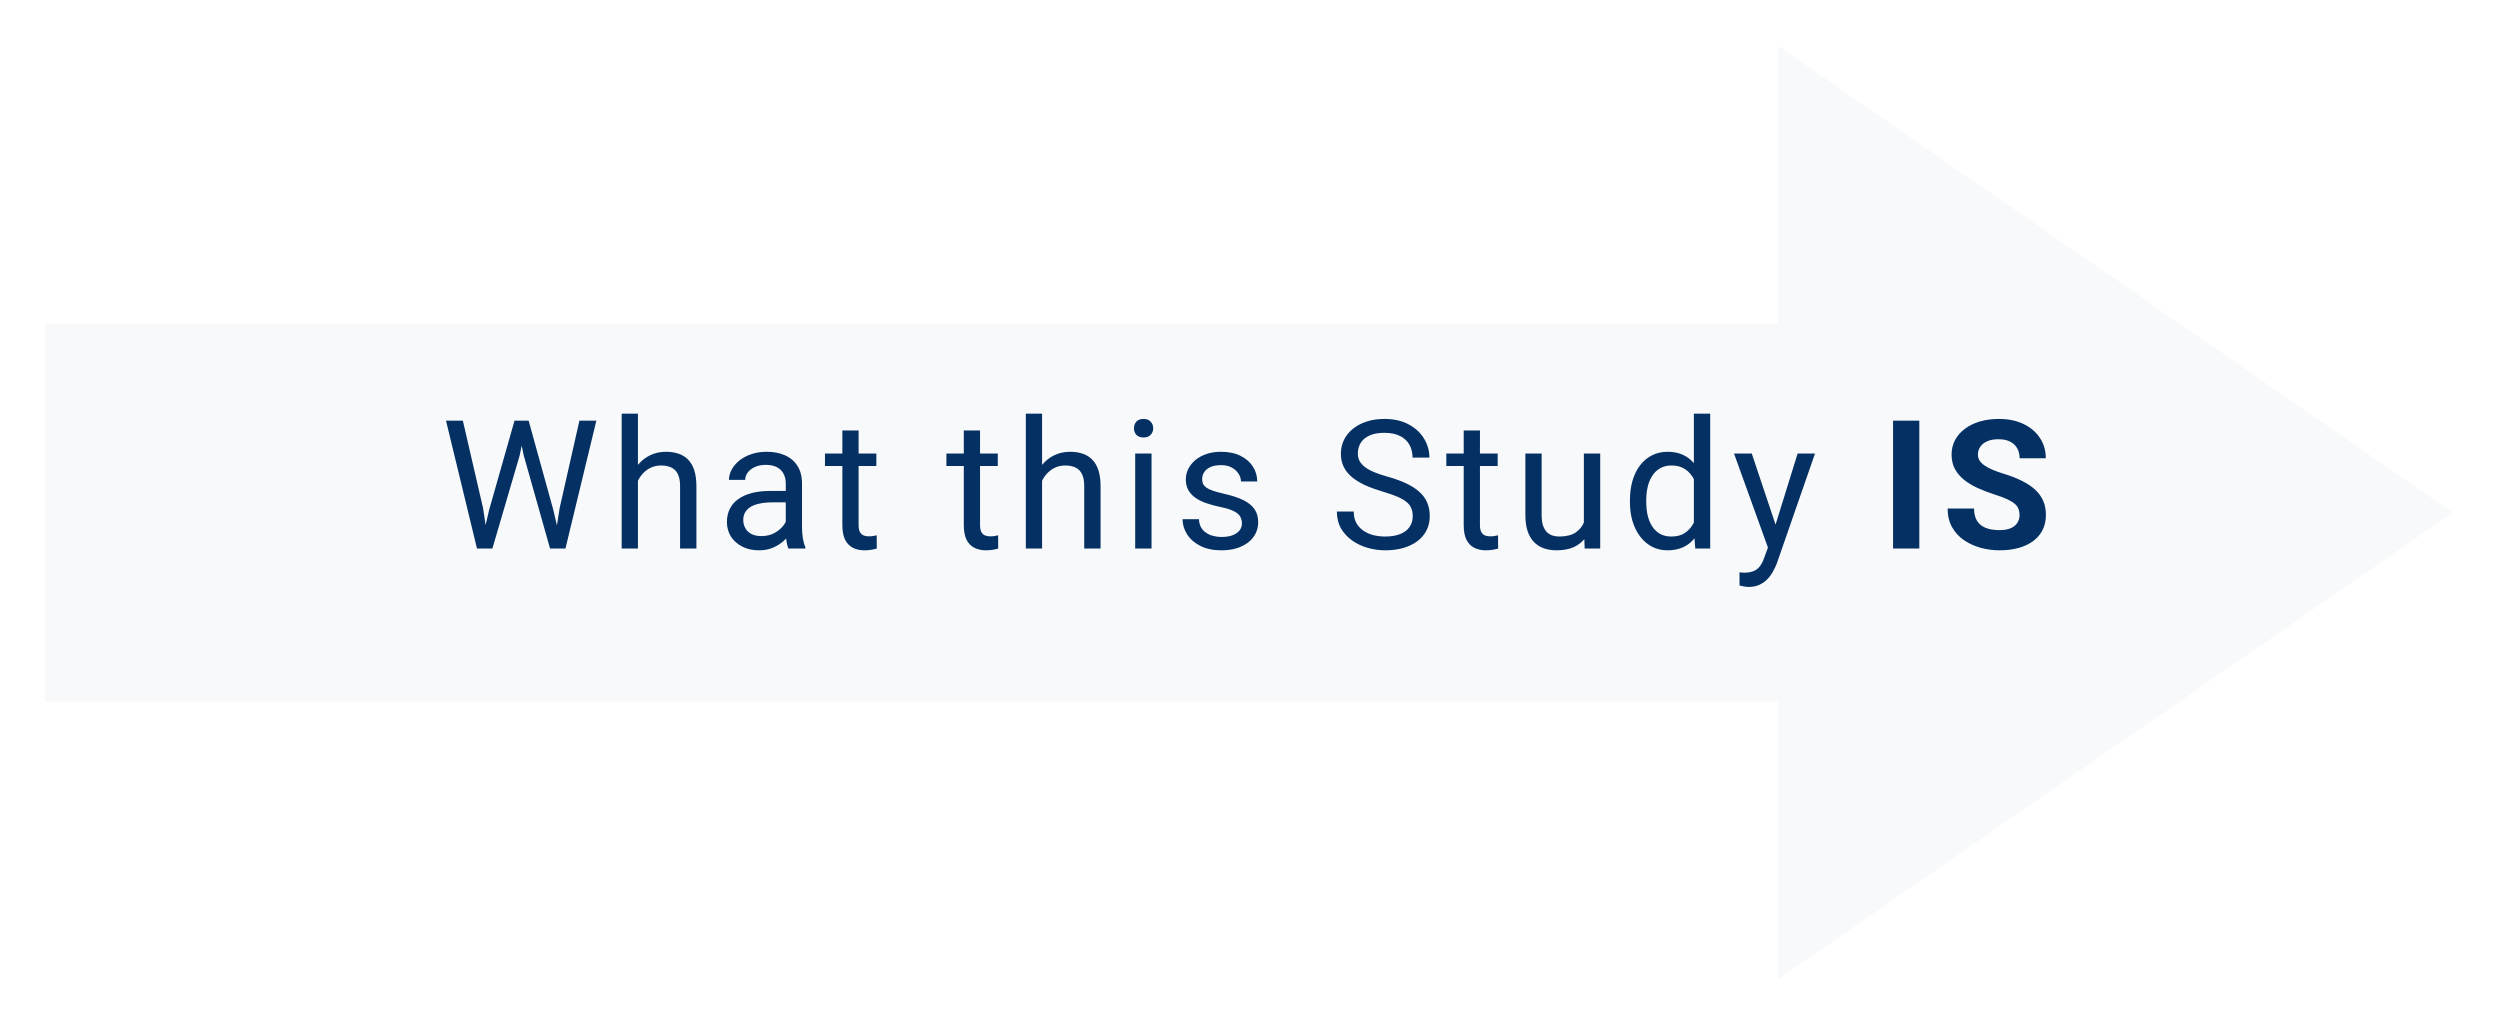
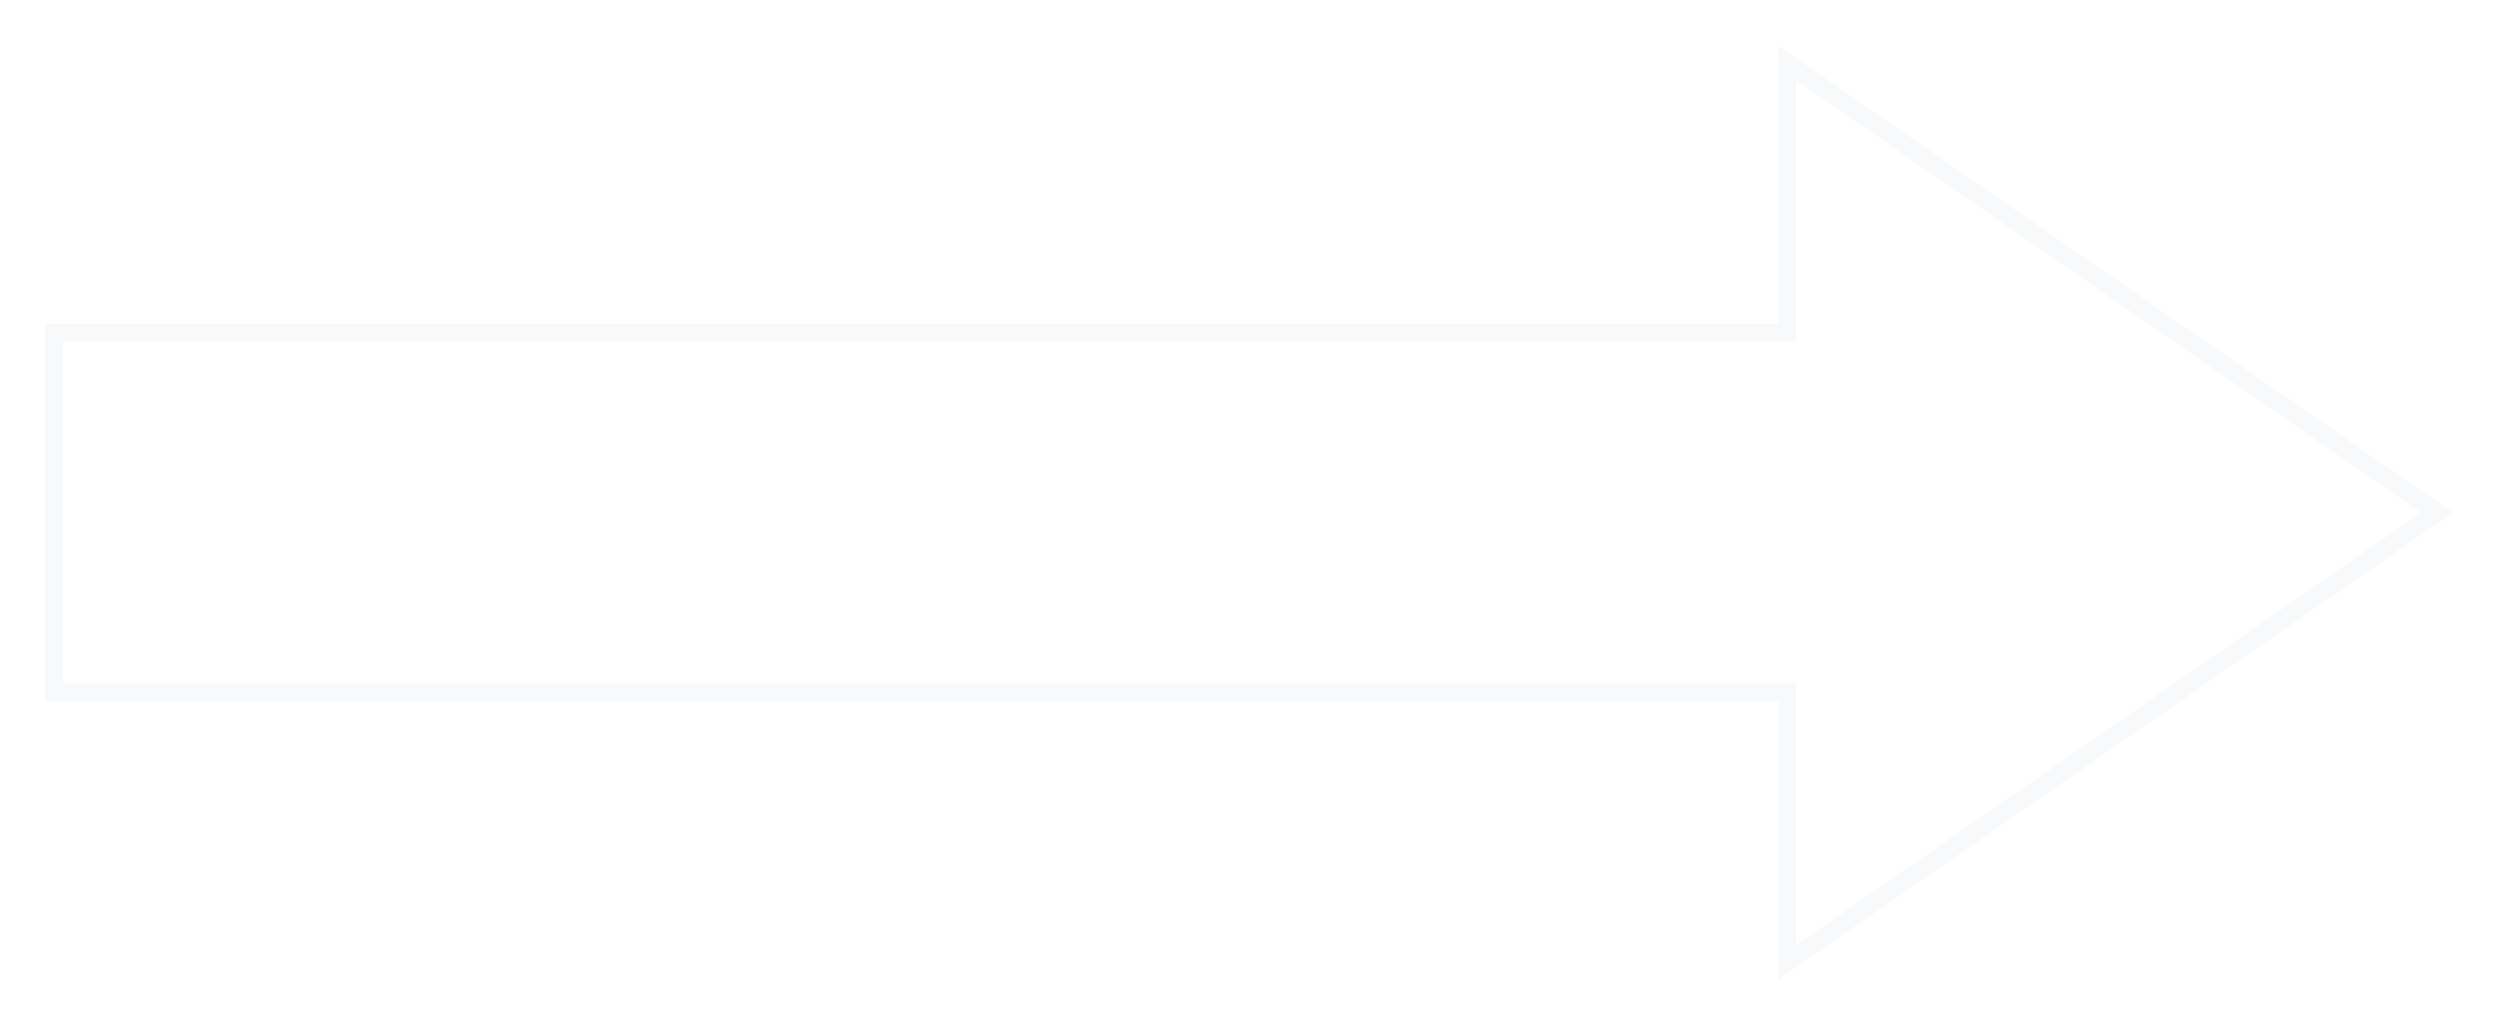
<svg xmlns="http://www.w3.org/2000/svg" width="278" height="114" viewBox="0 0 278 114" fill="none">
  <g filter="url(#filter0_d_6_22)">
-     <path d="M6 35H198.727V5L271 55L198.727 105V75H6V35Z" fill="#F8F9FA" />
    <path d="M6 35H198.727V5L271 55L198.727 105V75H6V35Z" stroke="#F8F9FA" stroke-width="2" />
  </g>
-   <path d="M54.391 56.703L57.213 46.781H58.58L57.789 50.639L54.752 61H53.395L54.391 56.703ZM51.471 46.781L53.717 56.508L54.391 61H53.043L49.596 46.781H51.471ZM62.232 56.498L64.43 46.781H66.314L62.877 61H61.529L62.232 56.498ZM58.785 46.781L61.529 56.703L62.525 61H61.168L58.238 50.639L57.438 46.781H58.785ZM70.938 46V61H69.131V46H70.938ZM70.508 55.316L69.756 55.287C69.762 54.565 69.87 53.897 70.078 53.285C70.287 52.667 70.579 52.13 70.957 51.674C71.335 51.218 71.784 50.867 72.305 50.619C72.832 50.365 73.415 50.238 74.053 50.238C74.574 50.238 75.042 50.31 75.459 50.453C75.876 50.59 76.231 50.811 76.523 51.117C76.823 51.423 77.051 51.82 77.207 52.309C77.363 52.79 77.441 53.38 77.441 54.076V61H75.625V54.057C75.625 53.503 75.544 53.06 75.381 52.728C75.218 52.39 74.981 52.146 74.668 51.996C74.356 51.84 73.971 51.762 73.516 51.762C73.066 51.762 72.656 51.856 72.285 52.045C71.921 52.234 71.605 52.494 71.338 52.826C71.078 53.158 70.872 53.539 70.723 53.969C70.579 54.392 70.508 54.841 70.508 55.316ZM87.377 59.193V53.754C87.377 53.337 87.292 52.976 87.123 52.67C86.96 52.357 86.713 52.117 86.381 51.947C86.049 51.778 85.639 51.693 85.15 51.693C84.695 51.693 84.294 51.772 83.949 51.928C83.611 52.084 83.344 52.289 83.148 52.543C82.96 52.797 82.865 53.07 82.865 53.363H81.059C81.059 52.986 81.156 52.611 81.352 52.24C81.547 51.869 81.827 51.534 82.191 51.234C82.562 50.928 83.005 50.688 83.519 50.512C84.04 50.329 84.62 50.238 85.258 50.238C86.026 50.238 86.703 50.368 87.289 50.629C87.882 50.889 88.344 51.283 88.676 51.81C89.014 52.331 89.184 52.986 89.184 53.773V58.695C89.184 59.047 89.213 59.421 89.272 59.818C89.337 60.215 89.431 60.557 89.555 60.844V61H87.67C87.579 60.792 87.507 60.515 87.455 60.17C87.403 59.818 87.377 59.493 87.377 59.193ZM87.689 54.594L87.709 55.863H85.883C85.368 55.863 84.909 55.906 84.506 55.99C84.102 56.068 83.764 56.189 83.49 56.352C83.217 56.514 83.008 56.719 82.865 56.967C82.722 57.208 82.65 57.491 82.65 57.816C82.65 58.148 82.725 58.451 82.875 58.725C83.025 58.998 83.249 59.216 83.549 59.379C83.855 59.535 84.229 59.613 84.672 59.613C85.225 59.613 85.713 59.496 86.137 59.262C86.56 59.027 86.895 58.741 87.143 58.402C87.397 58.064 87.533 57.735 87.553 57.416L88.324 58.285C88.279 58.559 88.155 58.861 87.953 59.193C87.751 59.525 87.481 59.844 87.143 60.15C86.811 60.45 86.413 60.7 85.951 60.902C85.495 61.098 84.981 61.195 84.408 61.195C83.692 61.195 83.064 61.055 82.523 60.775C81.99 60.495 81.573 60.121 81.273 59.652C80.981 59.177 80.834 58.647 80.834 58.06C80.834 57.494 80.945 56.996 81.166 56.566C81.387 56.13 81.706 55.769 82.123 55.482C82.54 55.19 83.041 54.968 83.627 54.818C84.213 54.669 84.867 54.594 85.59 54.594H87.689ZM97.449 50.434V51.82H91.736V50.434H97.449ZM93.67 47.865H95.477V58.383C95.477 58.741 95.532 59.011 95.643 59.193C95.753 59.376 95.897 59.496 96.072 59.555C96.248 59.613 96.437 59.643 96.639 59.643C96.788 59.643 96.945 59.63 97.107 59.603C97.277 59.571 97.404 59.545 97.488 59.525L97.498 61C97.355 61.046 97.166 61.088 96.932 61.127C96.704 61.172 96.427 61.195 96.102 61.195C95.659 61.195 95.252 61.107 94.881 60.932C94.51 60.756 94.213 60.463 93.992 60.053C93.777 59.636 93.67 59.076 93.67 58.373V47.865ZM110.953 50.434V51.82H105.24V50.434H110.953ZM107.174 47.865H108.98V58.383C108.98 58.741 109.036 59.011 109.146 59.193C109.257 59.376 109.4 59.496 109.576 59.555C109.752 59.613 109.941 59.643 110.143 59.643C110.292 59.643 110.449 59.63 110.611 59.603C110.781 59.571 110.908 59.545 110.992 59.525L111.002 61C110.859 61.046 110.67 61.088 110.436 61.127C110.208 61.172 109.931 61.195 109.605 61.195C109.163 61.195 108.756 61.107 108.385 60.932C108.014 60.756 107.717 60.463 107.496 60.053C107.281 59.636 107.174 59.076 107.174 58.373V47.865ZM115.879 46V61H114.072V46H115.879ZM115.449 55.316L114.697 55.287C114.704 54.565 114.811 53.897 115.02 53.285C115.228 52.667 115.521 52.13 115.898 51.674C116.276 51.218 116.725 50.867 117.246 50.619C117.773 50.365 118.356 50.238 118.994 50.238C119.515 50.238 119.984 50.31 120.4 50.453C120.817 50.59 121.172 50.811 121.465 51.117C121.764 51.423 121.992 51.82 122.148 52.309C122.305 52.79 122.383 53.38 122.383 54.076V61H120.566V54.057C120.566 53.503 120.485 53.06 120.322 52.728C120.16 52.39 119.922 52.146 119.609 51.996C119.297 51.84 118.913 51.762 118.457 51.762C118.008 51.762 117.598 51.856 117.227 52.045C116.862 52.234 116.546 52.494 116.279 52.826C116.019 53.158 115.814 53.539 115.664 53.969C115.521 54.392 115.449 54.841 115.449 55.316ZM128.051 50.434V61H126.234V50.434H128.051ZM126.098 47.631C126.098 47.338 126.186 47.09 126.361 46.889C126.544 46.687 126.811 46.586 127.162 46.586C127.507 46.586 127.771 46.687 127.953 46.889C128.142 47.09 128.236 47.338 128.236 47.631C128.236 47.911 128.142 48.152 127.953 48.353C127.771 48.549 127.507 48.647 127.162 48.647C126.811 48.647 126.544 48.549 126.361 48.353C126.186 48.152 126.098 47.911 126.098 47.631ZM138.104 58.197C138.104 57.937 138.045 57.696 137.928 57.475C137.817 57.247 137.586 57.042 137.234 56.859C136.889 56.671 136.368 56.508 135.672 56.371C135.086 56.247 134.555 56.101 134.08 55.932C133.611 55.762 133.211 55.557 132.879 55.316C132.553 55.075 132.303 54.792 132.127 54.467C131.951 54.141 131.863 53.76 131.863 53.324C131.863 52.908 131.954 52.514 132.137 52.143C132.326 51.772 132.589 51.443 132.928 51.156C133.273 50.87 133.686 50.645 134.168 50.482C134.65 50.32 135.187 50.238 135.779 50.238C136.626 50.238 137.348 50.388 137.947 50.688C138.546 50.987 139.005 51.387 139.324 51.889C139.643 52.383 139.803 52.934 139.803 53.539H137.996C137.996 53.246 137.908 52.963 137.732 52.69C137.563 52.41 137.312 52.178 136.98 51.996C136.655 51.814 136.255 51.723 135.779 51.723C135.278 51.723 134.871 51.801 134.559 51.957C134.253 52.107 134.028 52.299 133.885 52.533C133.748 52.768 133.68 53.015 133.68 53.275C133.68 53.471 133.712 53.647 133.777 53.803C133.849 53.953 133.973 54.092 134.148 54.223C134.324 54.346 134.572 54.464 134.891 54.574C135.21 54.685 135.617 54.796 136.111 54.906C136.977 55.102 137.69 55.336 138.25 55.609C138.81 55.883 139.227 56.218 139.5 56.615C139.773 57.012 139.91 57.494 139.91 58.06C139.91 58.523 139.812 58.946 139.617 59.33C139.428 59.714 139.152 60.046 138.787 60.326C138.429 60.6 137.999 60.815 137.498 60.971C137.003 61.12 136.447 61.195 135.828 61.195C134.897 61.195 134.109 61.029 133.465 60.697C132.82 60.365 132.332 59.935 132 59.408C131.668 58.881 131.502 58.324 131.502 57.738H133.318C133.344 58.233 133.488 58.627 133.748 58.92C134.008 59.206 134.327 59.411 134.705 59.535C135.083 59.652 135.457 59.711 135.828 59.711C136.323 59.711 136.736 59.646 137.068 59.516C137.407 59.385 137.664 59.206 137.84 58.978C138.016 58.751 138.104 58.49 138.104 58.197ZM157.096 57.406C157.096 57.074 157.044 56.781 156.939 56.527C156.842 56.267 156.666 56.033 156.412 55.824C156.165 55.616 155.82 55.417 155.377 55.228C154.941 55.04 154.387 54.848 153.717 54.652C153.014 54.444 152.379 54.213 151.812 53.959C151.246 53.699 150.761 53.402 150.357 53.07C149.954 52.738 149.645 52.357 149.43 51.928C149.215 51.498 149.107 51.007 149.107 50.453C149.107 49.9 149.221 49.389 149.449 48.92C149.677 48.451 150.003 48.044 150.426 47.699C150.855 47.348 151.367 47.074 151.959 46.879C152.551 46.684 153.212 46.586 153.941 46.586C155.009 46.586 155.914 46.791 156.656 47.201C157.405 47.605 157.975 48.135 158.365 48.793C158.756 49.444 158.951 50.141 158.951 50.883H157.076C157.076 50.349 156.962 49.877 156.734 49.467C156.507 49.05 156.161 48.725 155.699 48.49C155.237 48.249 154.651 48.129 153.941 48.129C153.271 48.129 152.717 48.23 152.281 48.432C151.845 48.633 151.52 48.907 151.305 49.252C151.096 49.597 150.992 49.991 150.992 50.434C150.992 50.733 151.054 51.007 151.178 51.254C151.308 51.495 151.507 51.719 151.773 51.928C152.047 52.136 152.392 52.328 152.809 52.504C153.232 52.68 153.736 52.849 154.322 53.012C155.13 53.24 155.826 53.493 156.412 53.773C156.998 54.053 157.48 54.369 157.857 54.721C158.242 55.066 158.525 55.46 158.707 55.902C158.896 56.339 158.99 56.833 158.99 57.387C158.99 57.966 158.873 58.49 158.639 58.959C158.404 59.428 158.069 59.828 157.633 60.16C157.197 60.492 156.673 60.749 156.061 60.932C155.455 61.107 154.778 61.195 154.029 61.195C153.372 61.195 152.724 61.104 152.086 60.922C151.454 60.74 150.878 60.466 150.357 60.102C149.843 59.737 149.43 59.288 149.117 58.754C148.811 58.214 148.658 57.589 148.658 56.879H150.533C150.533 57.367 150.628 57.787 150.816 58.139C151.005 58.484 151.262 58.77 151.588 58.998C151.92 59.226 152.294 59.395 152.711 59.506C153.134 59.61 153.574 59.662 154.029 59.662C154.687 59.662 155.243 59.571 155.699 59.389C156.155 59.206 156.5 58.946 156.734 58.607C156.975 58.269 157.096 57.868 157.096 57.406ZM166.543 50.434V51.82H160.83V50.434H166.543ZM162.764 47.865H164.57V58.383C164.57 58.741 164.626 59.011 164.736 59.193C164.847 59.376 164.99 59.496 165.166 59.555C165.342 59.613 165.531 59.643 165.732 59.643C165.882 59.643 166.038 59.63 166.201 59.603C166.37 59.571 166.497 59.545 166.582 59.525L166.592 61C166.449 61.046 166.26 61.088 166.025 61.127C165.798 61.172 165.521 61.195 165.195 61.195C164.753 61.195 164.346 61.107 163.975 60.932C163.604 60.756 163.307 60.463 163.086 60.053C162.871 59.636 162.764 59.076 162.764 58.373V47.865ZM176.127 58.559V50.434H177.943V61H176.215L176.127 58.559ZM176.469 56.332L177.221 56.312C177.221 57.016 177.146 57.667 176.996 58.266C176.853 58.858 176.618 59.372 176.293 59.809C175.967 60.245 175.541 60.587 175.014 60.834C174.486 61.075 173.845 61.195 173.09 61.195C172.576 61.195 172.104 61.12 171.674 60.971C171.251 60.821 170.886 60.59 170.58 60.277C170.274 59.965 170.036 59.558 169.867 59.057C169.704 58.555 169.623 57.953 169.623 57.25V50.434H171.43V57.27C171.43 57.745 171.482 58.139 171.586 58.451C171.697 58.757 171.843 59.001 172.025 59.184C172.214 59.359 172.423 59.483 172.65 59.555C172.885 59.626 173.126 59.662 173.373 59.662C174.141 59.662 174.75 59.516 175.199 59.223C175.648 58.923 175.971 58.523 176.166 58.022C176.368 57.514 176.469 56.95 176.469 56.332ZM188.357 58.949V46H190.174V61H188.514L188.357 58.949ZM181.248 55.834V55.629C181.248 54.822 181.346 54.089 181.541 53.432C181.743 52.768 182.026 52.198 182.391 51.723C182.762 51.247 183.201 50.883 183.709 50.629C184.223 50.368 184.796 50.238 185.428 50.238C186.092 50.238 186.671 50.355 187.166 50.59C187.667 50.818 188.09 51.153 188.436 51.596C188.787 52.032 189.064 52.559 189.266 53.178C189.467 53.796 189.607 54.496 189.686 55.277V56.176C189.614 56.95 189.474 57.647 189.266 58.266C189.064 58.884 188.787 59.411 188.436 59.848C188.09 60.284 187.667 60.619 187.166 60.853C186.665 61.081 186.079 61.195 185.408 61.195C184.79 61.195 184.223 61.062 183.709 60.795C183.201 60.528 182.762 60.154 182.391 59.672C182.026 59.19 181.743 58.624 181.541 57.973C181.346 57.315 181.248 56.602 181.248 55.834ZM183.064 55.629V55.834C183.064 56.361 183.117 56.856 183.221 57.318C183.331 57.781 183.501 58.188 183.729 58.539C183.956 58.891 184.246 59.167 184.598 59.369C184.949 59.565 185.369 59.662 185.857 59.662C186.456 59.662 186.948 59.535 187.332 59.281C187.723 59.027 188.035 58.692 188.27 58.275C188.504 57.859 188.686 57.406 188.816 56.918V54.565C188.738 54.206 188.624 53.861 188.475 53.529C188.331 53.191 188.143 52.891 187.908 52.631C187.68 52.364 187.397 52.152 187.059 51.996C186.727 51.84 186.333 51.762 185.877 51.762C185.382 51.762 184.956 51.866 184.598 52.074C184.246 52.276 183.956 52.556 183.729 52.914C183.501 53.266 183.331 53.676 183.221 54.145C183.117 54.607 183.064 55.102 183.064 55.629ZM196.955 59.906L199.895 50.434H201.828L197.59 62.631C197.492 62.891 197.362 63.171 197.199 63.471C197.043 63.777 196.841 64.066 196.594 64.34C196.346 64.613 196.047 64.835 195.695 65.004C195.35 65.18 194.937 65.268 194.455 65.268C194.312 65.268 194.13 65.248 193.908 65.209C193.687 65.17 193.531 65.137 193.439 65.111L193.43 63.647C193.482 63.653 193.563 63.66 193.674 63.666C193.791 63.679 193.872 63.685 193.918 63.685C194.328 63.685 194.676 63.63 194.963 63.52C195.249 63.415 195.49 63.236 195.686 62.982C195.887 62.735 196.06 62.393 196.203 61.957L196.955 59.906ZM194.797 50.434L197.541 58.637L198.01 60.541L196.711 61.205L192.824 50.434H194.797ZM213.428 46.781V61H210.508V46.781H213.428ZM224.574 57.279C224.574 57.025 224.535 56.797 224.457 56.596C224.385 56.387 224.249 56.199 224.047 56.029C223.845 55.853 223.562 55.681 223.197 55.512C222.833 55.342 222.361 55.167 221.781 54.984C221.137 54.776 220.525 54.542 219.945 54.281C219.372 54.021 218.865 53.718 218.422 53.373C217.986 53.022 217.641 52.615 217.387 52.152C217.139 51.69 217.016 51.153 217.016 50.541C217.016 49.949 217.146 49.411 217.406 48.93C217.667 48.441 218.031 48.025 218.5 47.68C218.969 47.328 219.522 47.058 220.16 46.869C220.805 46.68 221.511 46.586 222.279 46.586C223.327 46.586 224.242 46.775 225.023 47.152C225.805 47.53 226.41 48.047 226.84 48.705C227.276 49.363 227.494 50.115 227.494 50.961H224.584C224.584 50.544 224.496 50.18 224.32 49.867C224.151 49.548 223.891 49.297 223.539 49.115C223.194 48.933 222.758 48.842 222.23 48.842C221.723 48.842 221.299 48.92 220.961 49.076C220.622 49.226 220.368 49.431 220.199 49.691C220.03 49.945 219.945 50.232 219.945 50.551C219.945 50.792 220.004 51.01 220.121 51.205C220.245 51.4 220.427 51.583 220.668 51.752C220.909 51.921 221.205 52.081 221.557 52.23C221.908 52.38 222.315 52.527 222.777 52.67C223.552 52.904 224.232 53.168 224.818 53.461C225.411 53.754 225.906 54.083 226.303 54.447C226.7 54.812 226.999 55.225 227.201 55.688C227.403 56.15 227.504 56.674 227.504 57.26C227.504 57.878 227.383 58.432 227.143 58.92C226.902 59.408 226.553 59.822 226.098 60.16C225.642 60.499 225.098 60.756 224.467 60.932C223.835 61.107 223.129 61.195 222.348 61.195C221.645 61.195 220.951 61.104 220.268 60.922C219.584 60.733 218.962 60.45 218.402 60.072C217.849 59.695 217.406 59.213 217.074 58.627C216.742 58.041 216.576 57.348 216.576 56.547H219.516C219.516 56.99 219.584 57.364 219.721 57.67C219.857 57.976 220.049 58.223 220.297 58.412C220.551 58.601 220.85 58.738 221.195 58.822C221.547 58.907 221.931 58.949 222.348 58.949C222.855 58.949 223.272 58.878 223.598 58.734C223.93 58.591 224.174 58.393 224.33 58.139C224.493 57.885 224.574 57.598 224.574 57.279Z" fill="#043063" />
  <defs>
    <filter id="filter0_d_6_22" x="0" y="0.092" width="277.758" height="113.816" filterUnits="userSpaceOnUse" color-interpolation-filters="sRGB">
      <feFlood flood-opacity="0" result="BackgroundImageFix" />
      <feColorMatrix in="SourceAlpha" type="matrix" values="0 0 0 0 0 0 0 0 0 0 0 0 0 0 0 0 0 0 127 0" result="hardAlpha" />
      <feOffset dy="2" />
      <feGaussianBlur stdDeviation="2.5" />
      <feComposite in2="hardAlpha" operator="out" />
      <feColorMatrix type="matrix" values="0 0 0 0 0 0 0 0 0 0 0 0 0 0 0 0 0 0 0.25 0" />
      <feBlend mode="normal" in2="BackgroundImageFix" result="effect1_dropShadow_6_22" />
      <feBlend mode="normal" in="SourceGraphic" in2="effect1_dropShadow_6_22" result="shape" />
    </filter>
  </defs>
</svg>